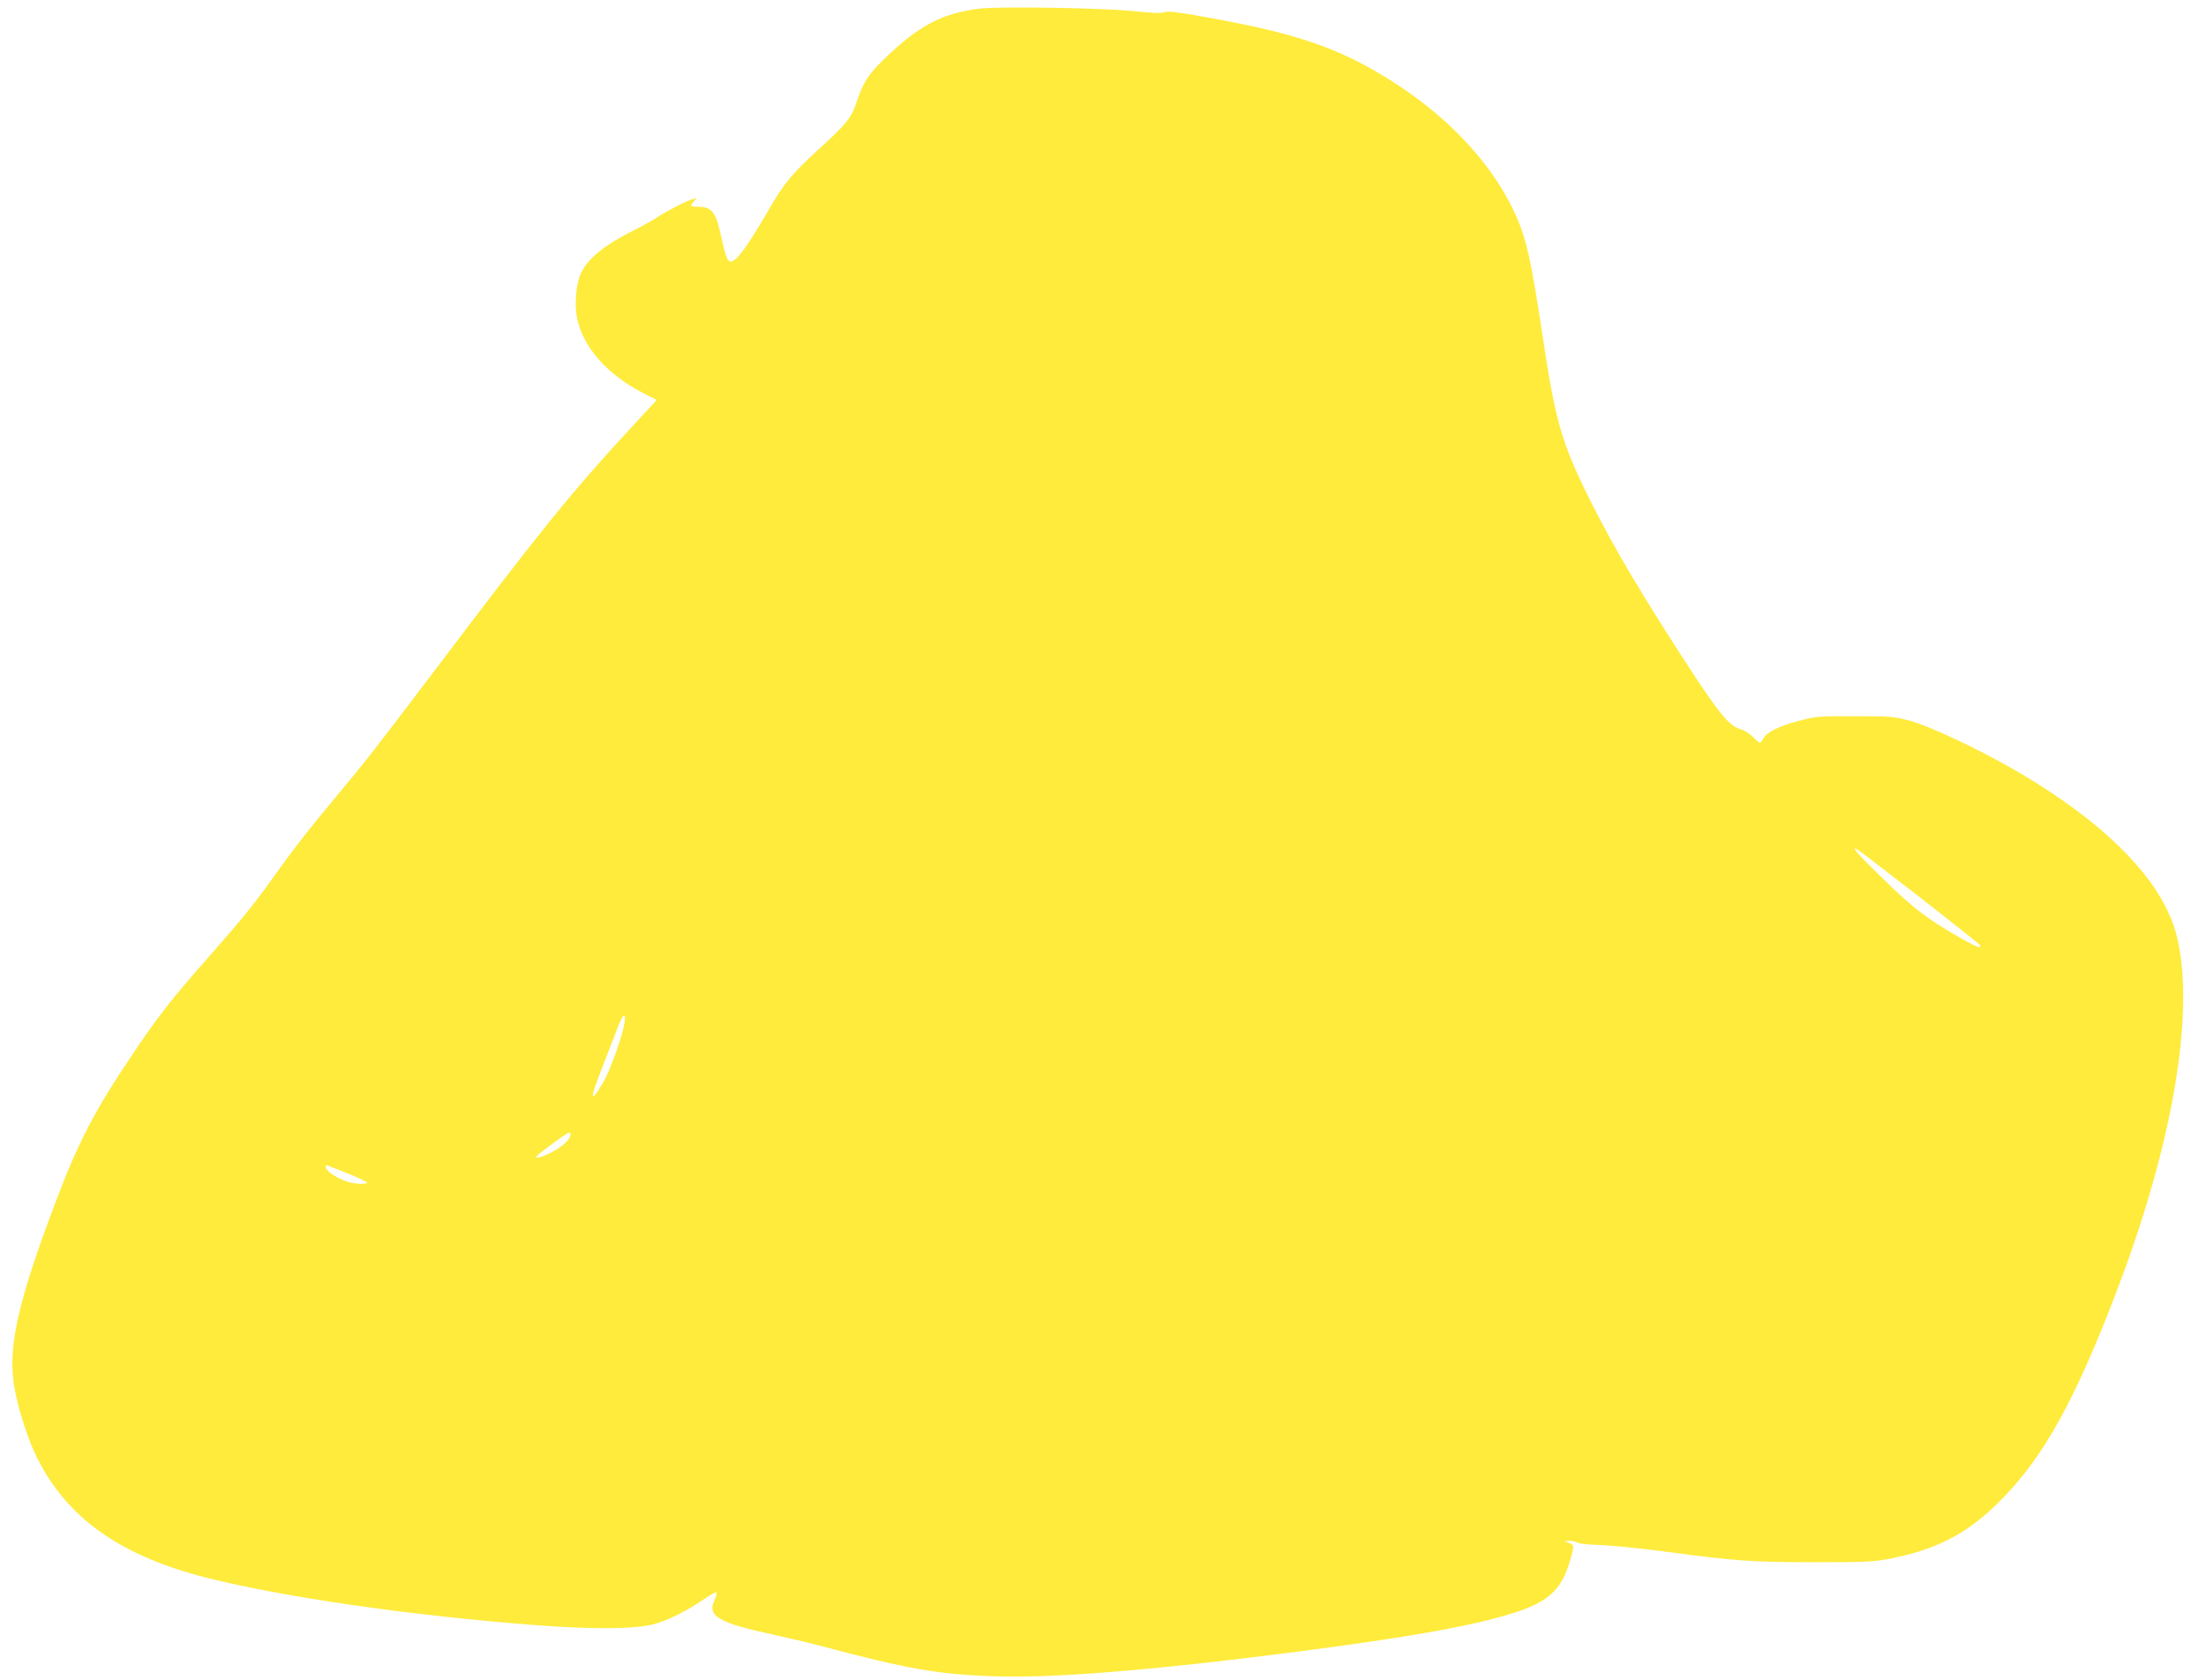
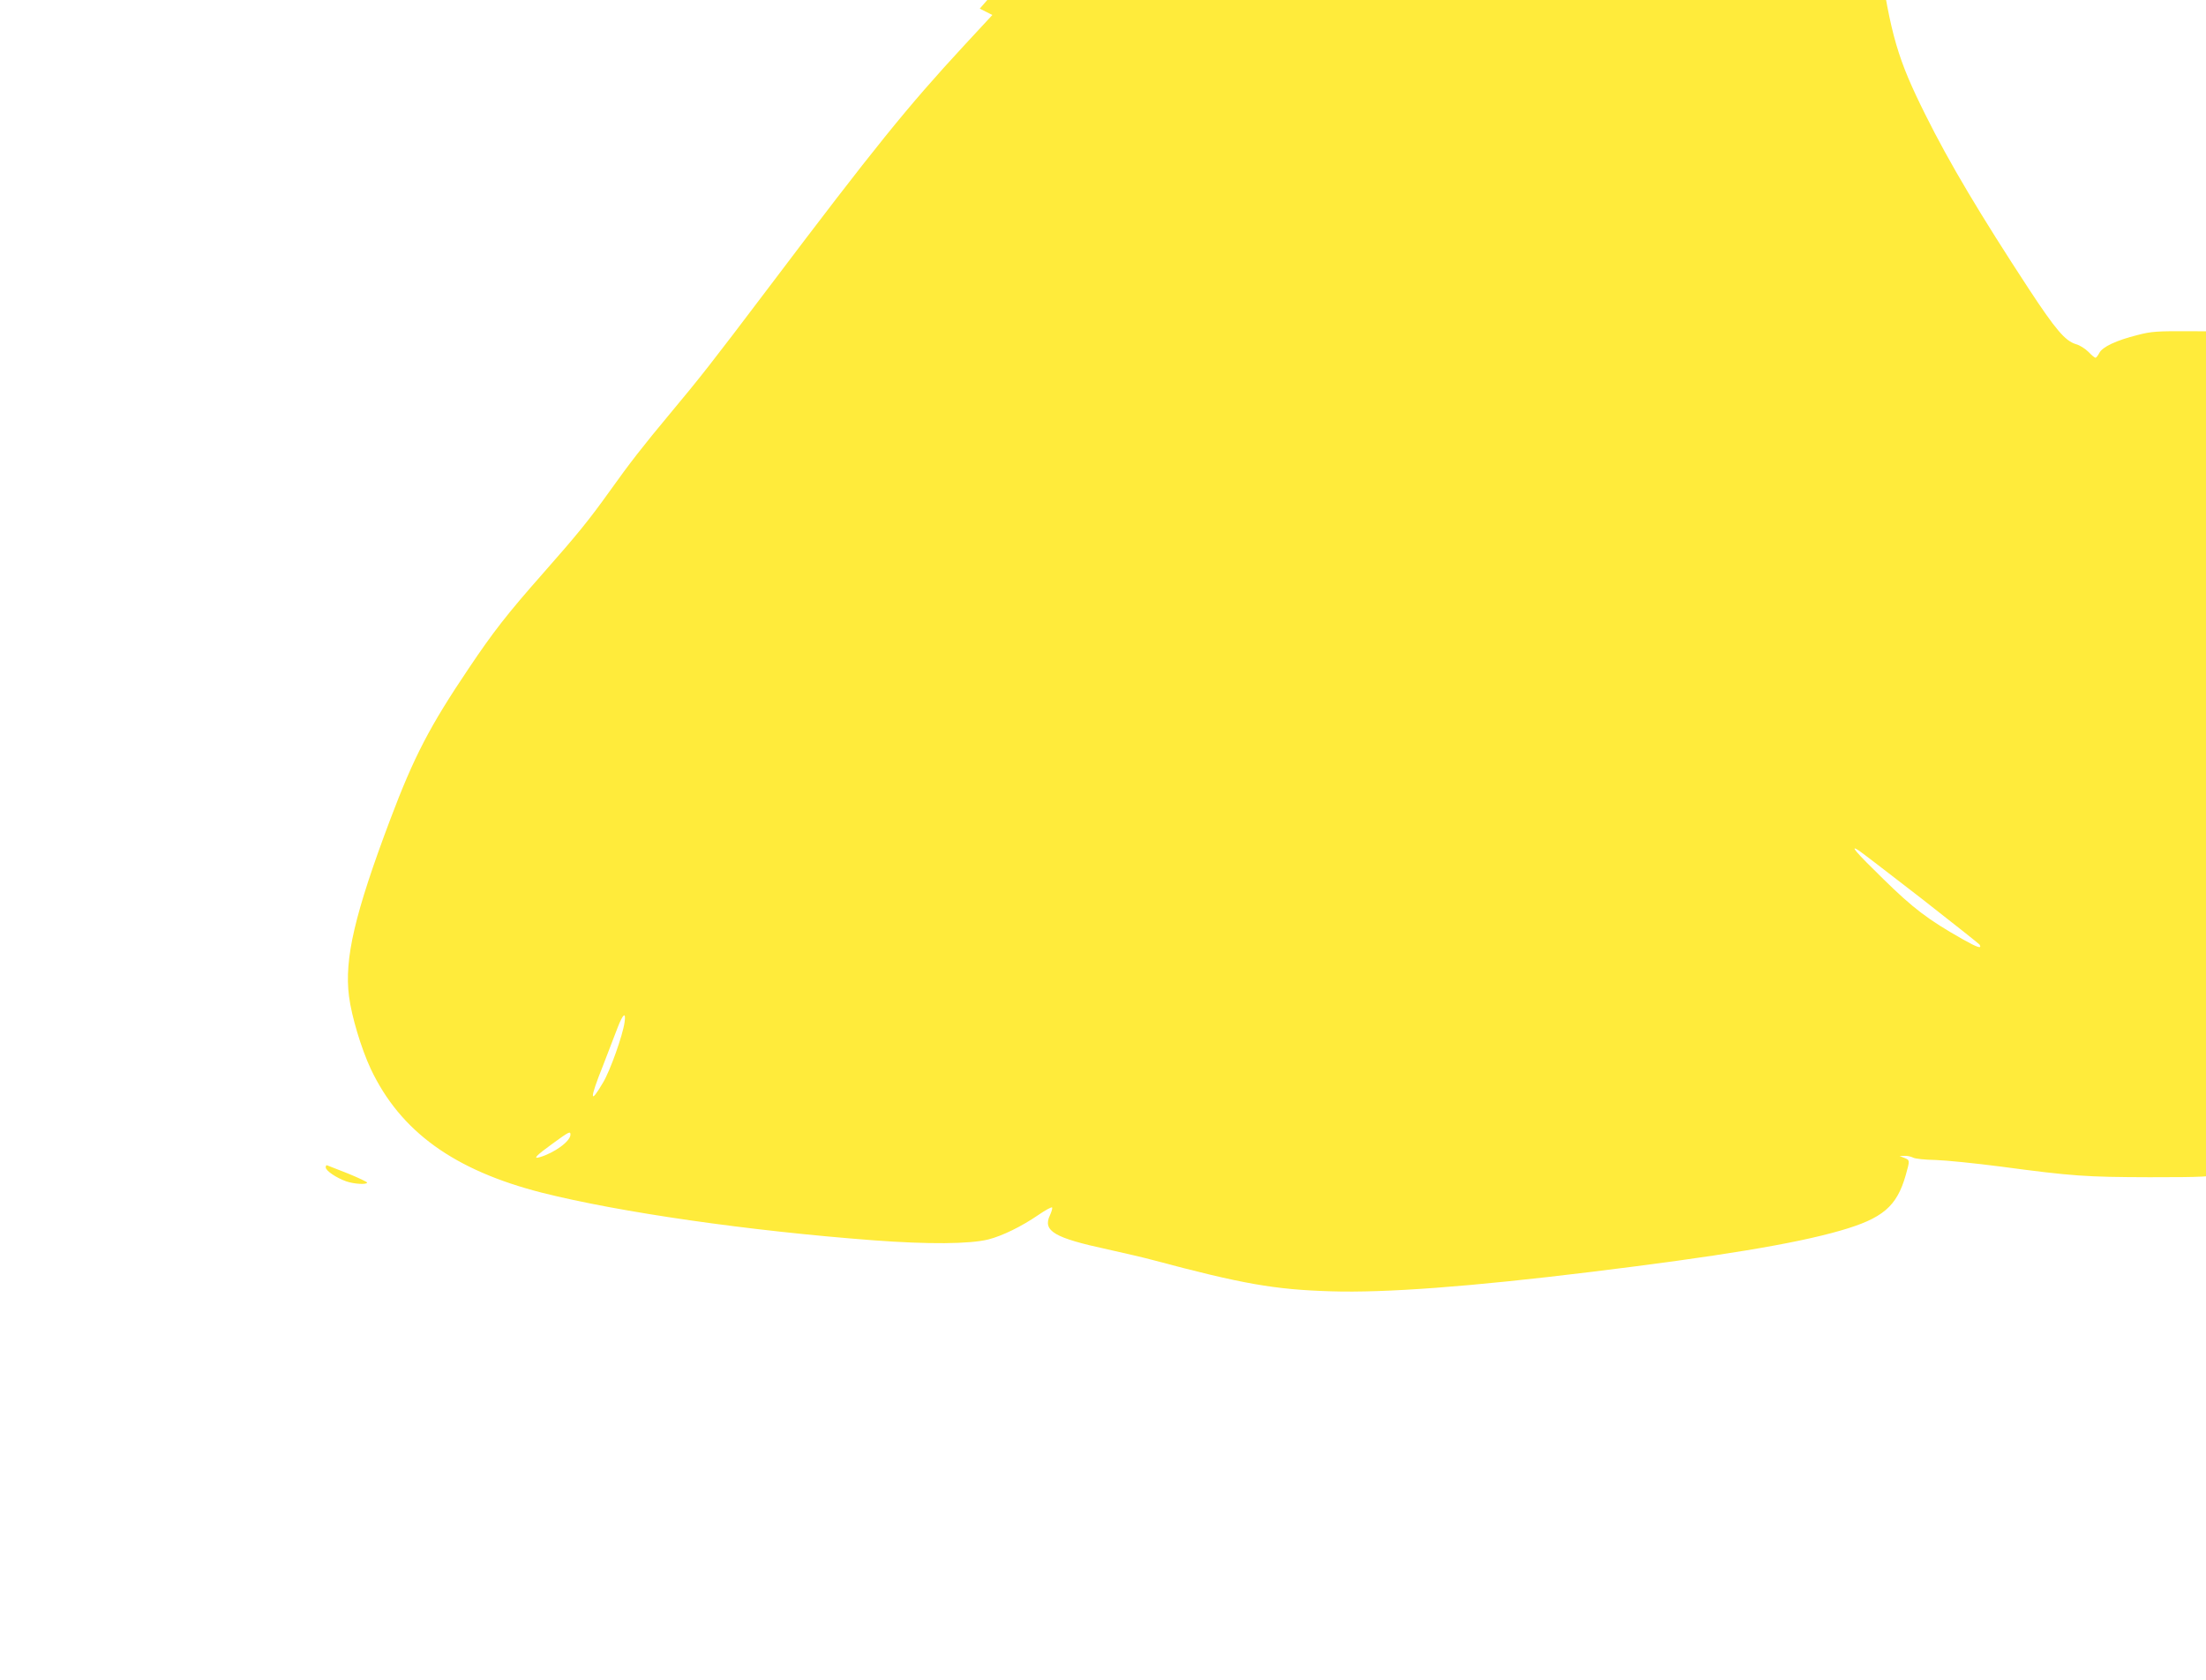
<svg xmlns="http://www.w3.org/2000/svg" version="1.0" width="1280pt" height="975pt" viewBox="0 0 1280 975" preserveAspectRatio="xMidYMid meet">
  <g transform="translate(0,975) scale(0.1,-0.1)" fill="#ffeb3b" stroke="none">
-     <path d="M5685 9700 c-218 -27 -354 -98 -551 -289 -99 -96 -125 -138 -164 -254 -29 -90 -59 -127 -223 -276 -155 -143 -195 -191 -287 -349 -95 -164 -161 -262 -193 -286 -24 -18 -29 -18 -42 -5 -9 9 -24 59 -35 112 -33 163 -57 197 -137 197 -48 0 -51 4 -25 33 16 19 16 19 -8 12 -38 -11 -160 -74 -205 -105 -22 -15 -78 -47 -125 -70 -182 -91 -278 -168 -319 -255 -29 -61 -39 -186 -22 -264 36 -170 180 -330 389 -435 l73 -37 -164 -177 c-330 -357 -517 -588 -1132 -1402 -338 -447 -399 -524 -575 -735 -155 -186 -231 -283 -350 -450 -121 -169 -187 -250 -388 -478 -205 -232 -289 -340 -429 -549 -227 -337 -318 -512 -456 -878 -205 -544 -267 -807 -239 -1025 15 -117 71 -303 126 -421 172 -364 484 -589 994 -719 453 -114 1196 -221 1922 -276 320 -24 560 -22 668 5 82 21 192 75 290 142 42 29 79 49 80 43 2 -5 -4 -26 -13 -45 -43 -91 25 -131 336 -198 90 -20 207 -47 259 -61 524 -140 708 -172 1035 -182 315 -10 811 27 1506 112 744 91 1183 163 1450 240 247 71 328 140 380 323 24 85 24 86 -8 99 l-28 11 28 1 c16 1 38 -4 50 -10 11 -7 70 -13 131 -14 61 -2 230 -19 376 -38 419 -56 497 -61 865 -62 315 0 348 2 453 23 276 56 453 152 648 354 237 245 415 568 649 1178 334 868 465 1644 354 2084 -81 318 -416 658 -953 966 -204 117 -484 248 -591 277 -94 25 -114 27 -320 27 -197 1 -229 -1 -309 -22 -124 -31 -204 -69 -222 -104 -8 -15 -18 -28 -22 -28 -5 0 -23 15 -41 34 -18 18 -50 39 -73 45 -62 19 -117 83 -272 319 -281 429 -463 734 -601 1012 -161 323 -200 456 -270 922 -73 487 -101 610 -177 766 -137 281 -386 543 -713 748 -299 188 -549 273 -1088 368 -148 27 -203 33 -220 25 -16 -7 -68 -5 -177 6 -176 19 -780 29 -895 15z m5463 -5163 c182 -142 334 -263 338 -268 16 -27 -13 -17 -98 31 -200 113 -288 180 -460 349 -160 156 -202 205 -140 164 15 -10 177 -134 360 -276z m-7524 -719 c-11 -77 -84 -282 -125 -350 -78 -133 -79 -98 0 99 32 82 70 181 85 221 31 80 49 94 40 30z m-314 -652 c0 -38 -93 -106 -179 -131 -41 -12 -20 10 74 78 96 70 105 75 105 53z m-1292 -225 c61 -25 112 -49 112 -53 0 -13 -75 -9 -121 7 -59 21 -119 62 -119 81 0 9 3 14 8 12 4 -2 58 -23 120 -47z" />
+     <path d="M5685 9700 l73 -37 -164 -177 c-330 -357 -517 -588 -1132 -1402 -338 -447 -399 -524 -575 -735 -155 -186 -231 -283 -350 -450 -121 -169 -187 -250 -388 -478 -205 -232 -289 -340 -429 -549 -227 -337 -318 -512 -456 -878 -205 -544 -267 -807 -239 -1025 15 -117 71 -303 126 -421 172 -364 484 -589 994 -719 453 -114 1196 -221 1922 -276 320 -24 560 -22 668 5 82 21 192 75 290 142 42 29 79 49 80 43 2 -5 -4 -26 -13 -45 -43 -91 25 -131 336 -198 90 -20 207 -47 259 -61 524 -140 708 -172 1035 -182 315 -10 811 27 1506 112 744 91 1183 163 1450 240 247 71 328 140 380 323 24 85 24 86 -8 99 l-28 11 28 1 c16 1 38 -4 50 -10 11 -7 70 -13 131 -14 61 -2 230 -19 376 -38 419 -56 497 -61 865 -62 315 0 348 2 453 23 276 56 453 152 648 354 237 245 415 568 649 1178 334 868 465 1644 354 2084 -81 318 -416 658 -953 966 -204 117 -484 248 -591 277 -94 25 -114 27 -320 27 -197 1 -229 -1 -309 -22 -124 -31 -204 -69 -222 -104 -8 -15 -18 -28 -22 -28 -5 0 -23 15 -41 34 -18 18 -50 39 -73 45 -62 19 -117 83 -272 319 -281 429 -463 734 -601 1012 -161 323 -200 456 -270 922 -73 487 -101 610 -177 766 -137 281 -386 543 -713 748 -299 188 -549 273 -1088 368 -148 27 -203 33 -220 25 -16 -7 -68 -5 -177 6 -176 19 -780 29 -895 15z m5463 -5163 c182 -142 334 -263 338 -268 16 -27 -13 -17 -98 31 -200 113 -288 180 -460 349 -160 156 -202 205 -140 164 15 -10 177 -134 360 -276z m-7524 -719 c-11 -77 -84 -282 -125 -350 -78 -133 -79 -98 0 99 32 82 70 181 85 221 31 80 49 94 40 30z m-314 -652 c0 -38 -93 -106 -179 -131 -41 -12 -20 10 74 78 96 70 105 75 105 53z m-1292 -225 c61 -25 112 -49 112 -53 0 -13 -75 -9 -121 7 -59 21 -119 62 -119 81 0 9 3 14 8 12 4 -2 58 -23 120 -47z" />
  </g>
</svg>